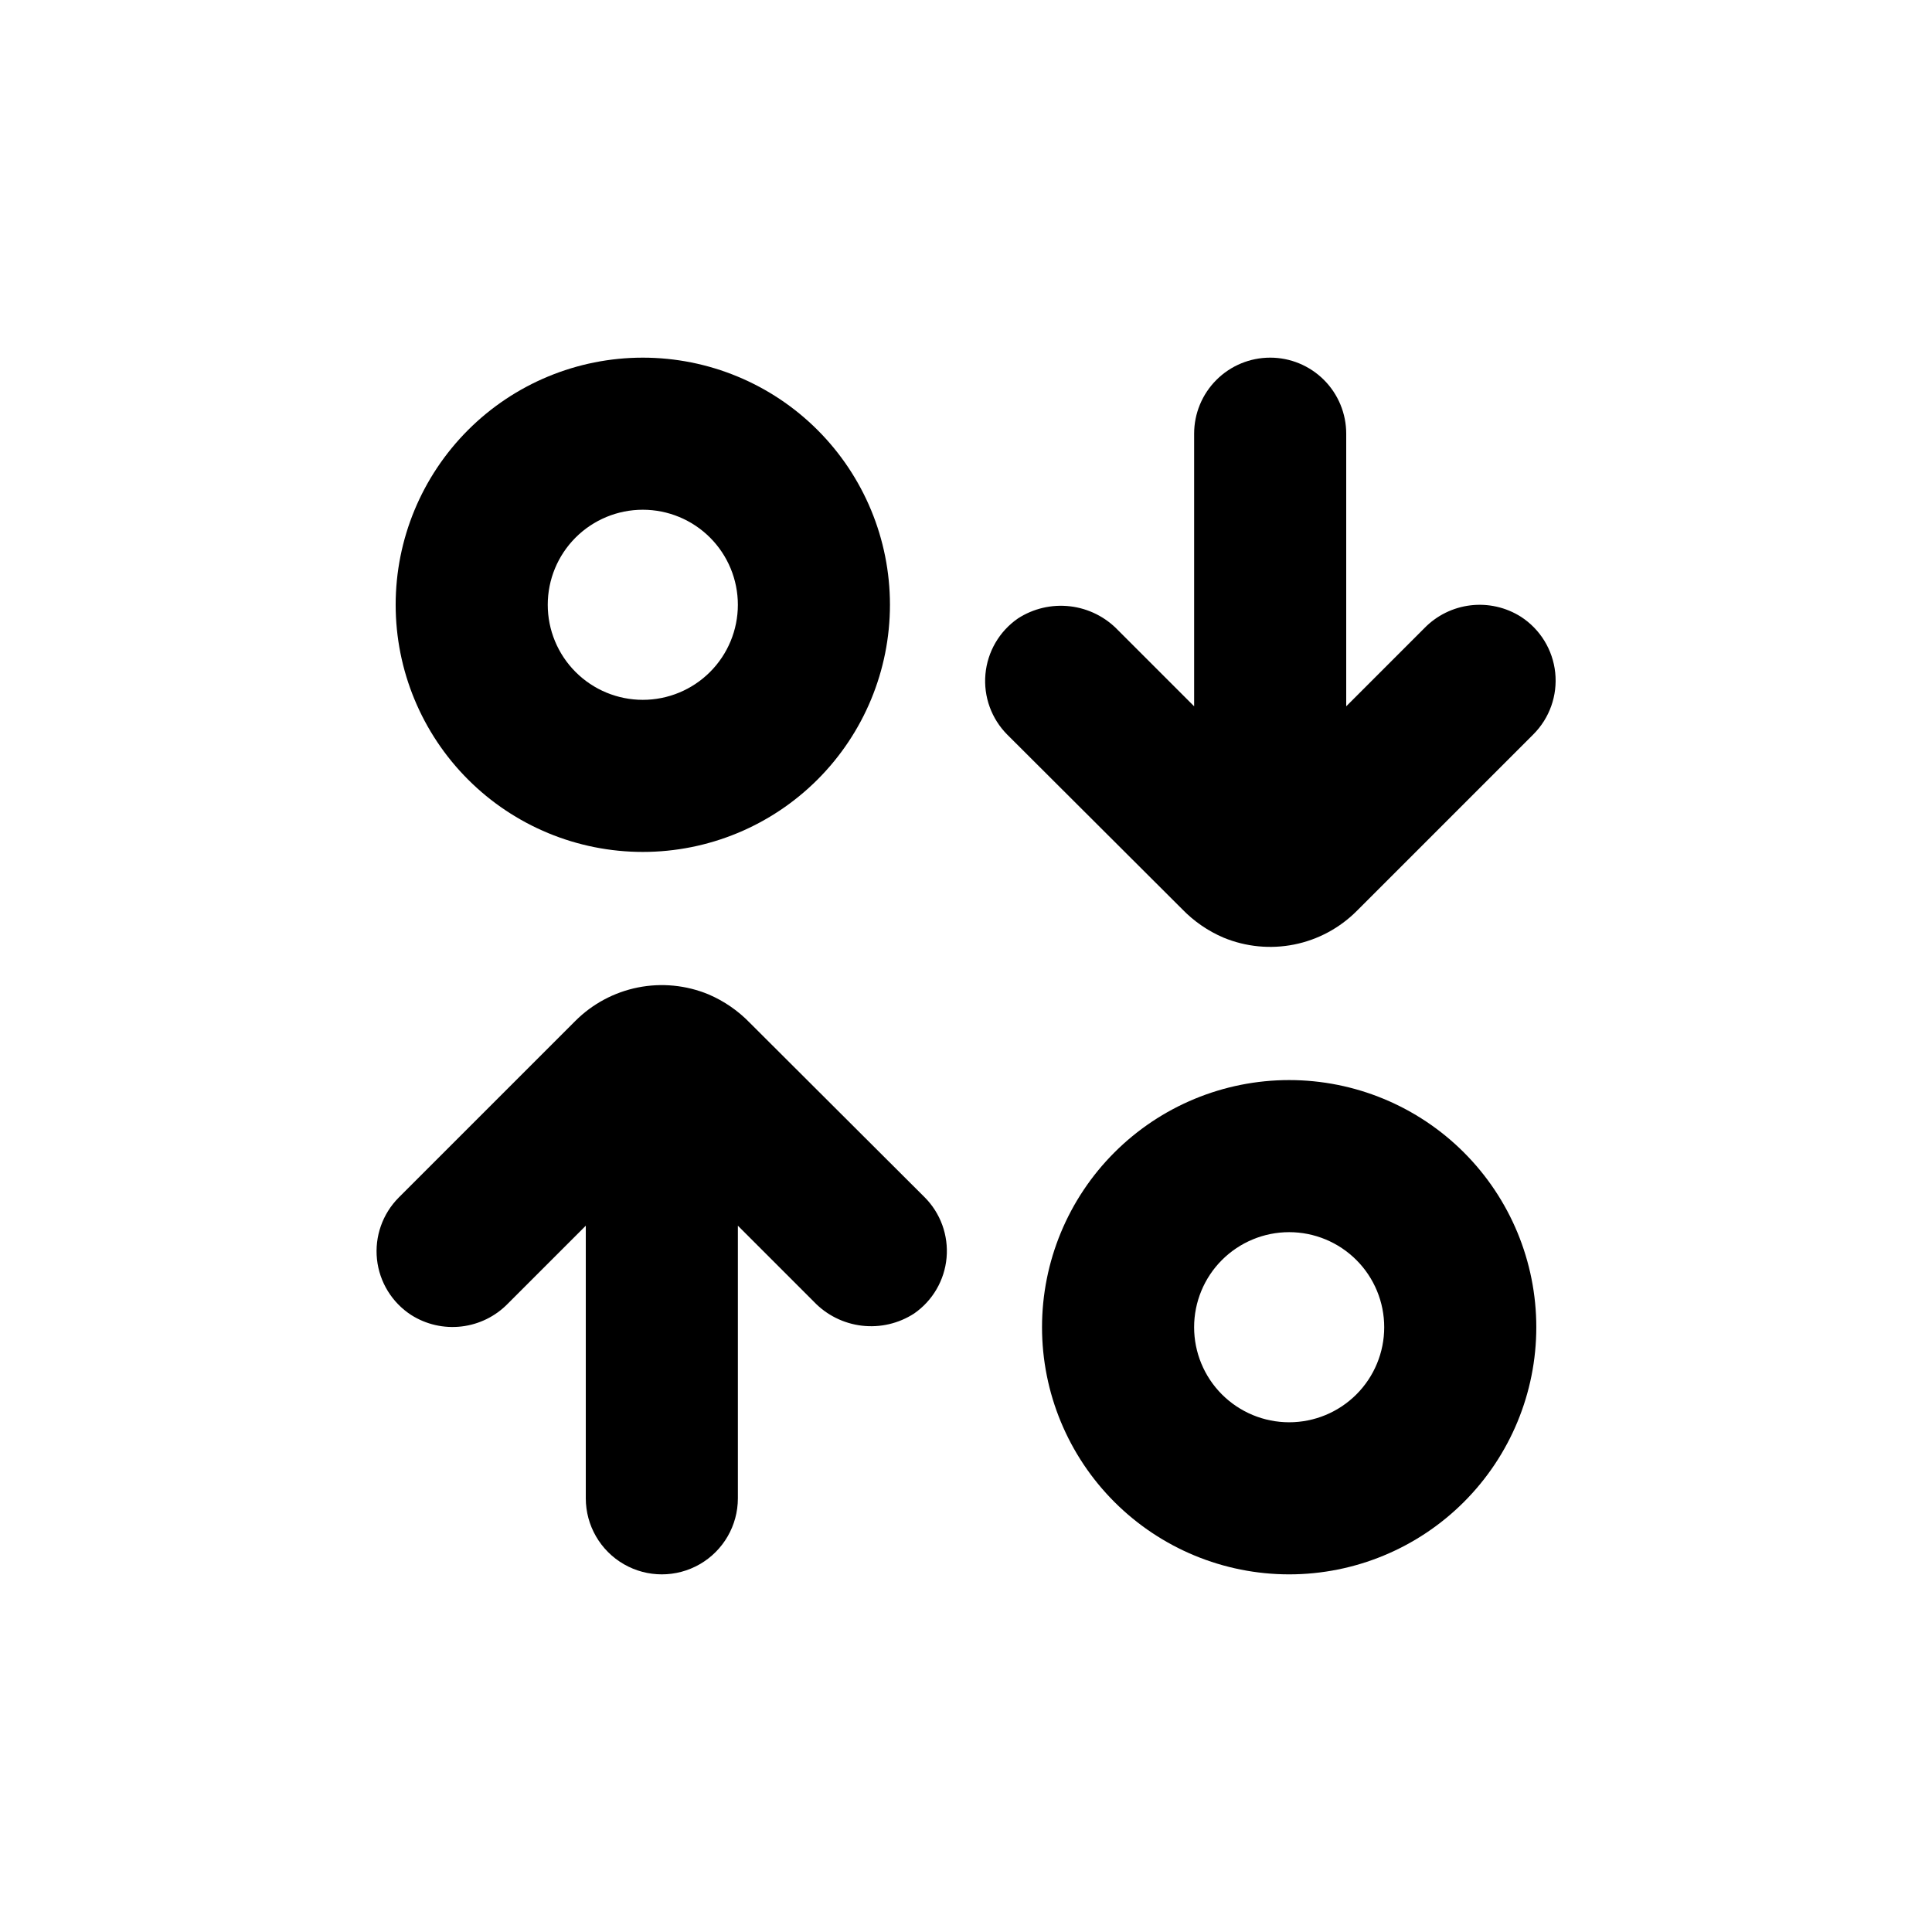
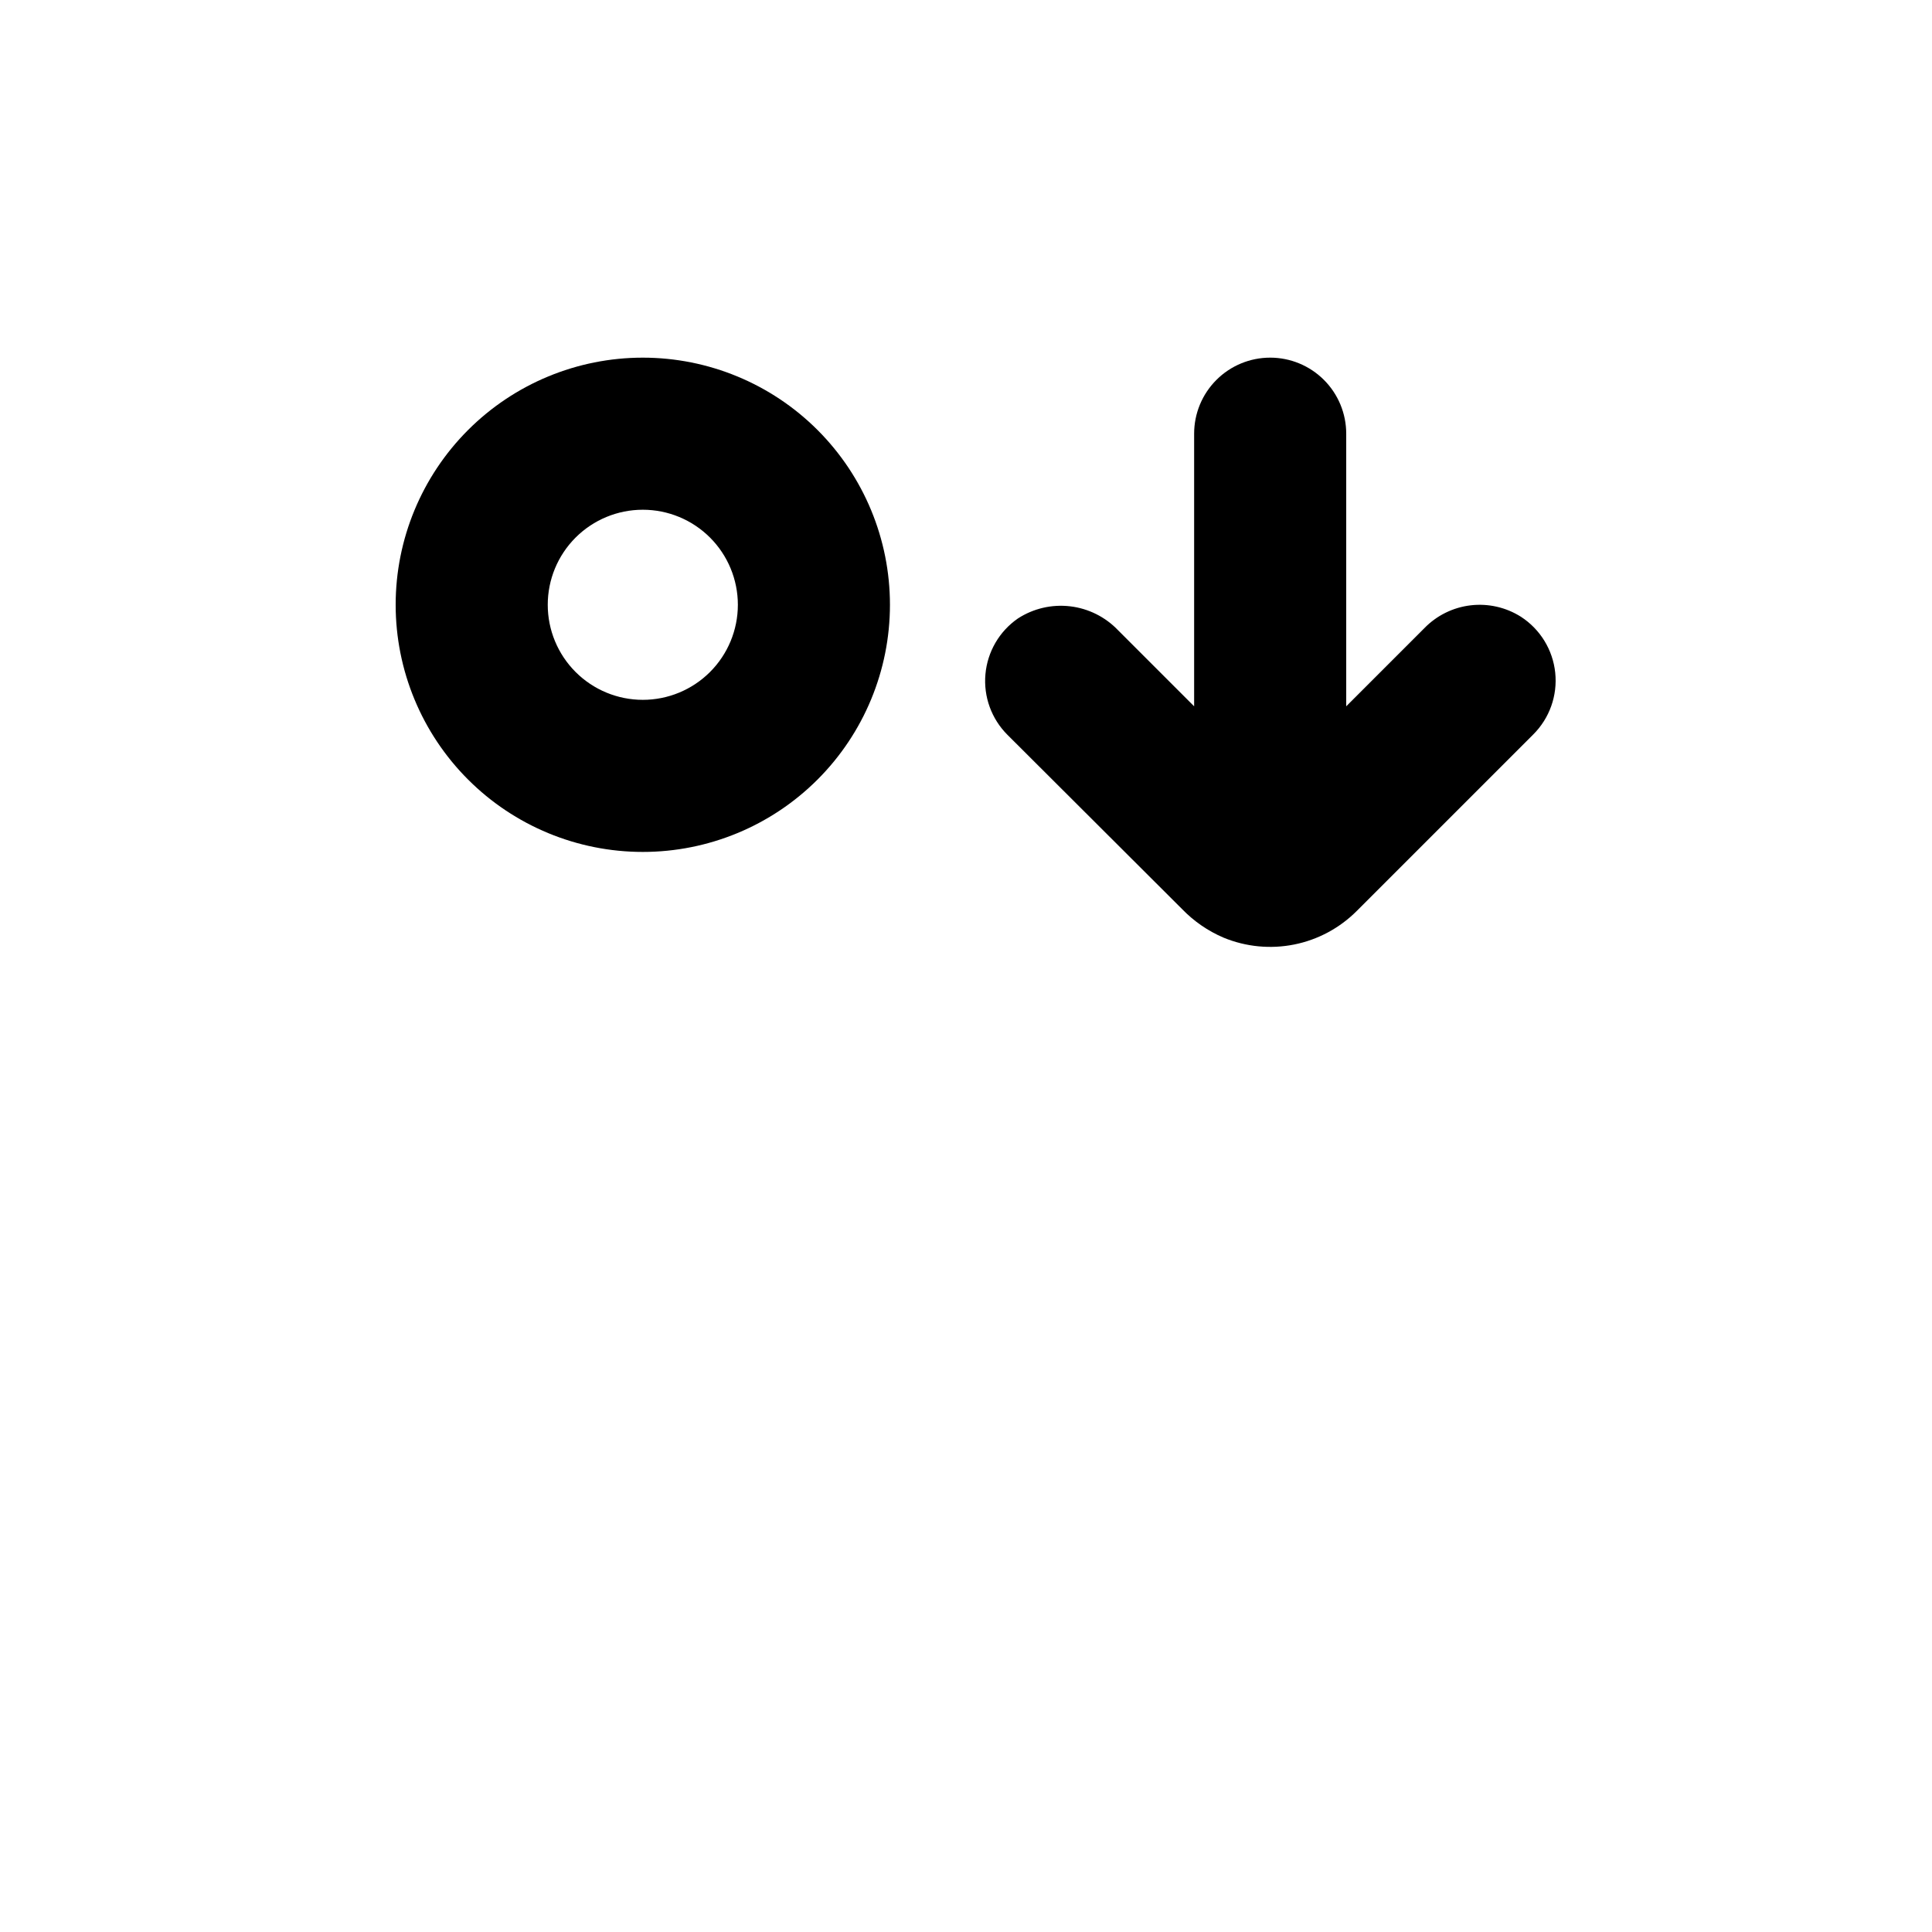
<svg xmlns="http://www.w3.org/2000/svg" fill="#000000" width="800px" height="800px" version="1.1" viewBox="144 144 512 512">
  <g>
-     <path d="m252.99 492.5c3.965 2.512 8.672 3.578 13.332 3.027 4.66-0.551 8.988-2.684 12.262-6.047l20.656-20.656v72.246c0 7.199 3.84 13.852 10.074 17.453 6.234 3.598 13.918 3.598 20.152 0 6.234-3.602 10.078-10.254 10.078-17.453v-72.246l20.152 20.152c3.367 3.527 7.863 5.773 12.711 6.344 4.848 0.57 9.742-0.57 13.84-3.223 4.914-3.402 8.066-8.812 8.602-14.766 0.535-5.957-1.602-11.844-5.832-16.066l-46.25-46.148c-3.129-3.25-6.883-5.836-11.035-7.609-5.914-2.438-12.422-3.07-18.699-1.816-6.277 1.258-12.043 4.344-16.566 8.871l-46.805 46.805c-4.285 4.305-6.402 10.316-5.758 16.359 0.645 6.043 3.984 11.473 9.086 14.773z" />
    <path d="m314.35 369.77c17.371 0 34.027-6.898 46.312-19.184 12.281-12.281 19.184-28.941 19.184-46.312 0-17.371-6.902-34.027-19.184-46.312-12.285-12.281-28.941-19.18-46.312-19.18-17.371 0-34.031 6.898-46.312 19.18-12.281 12.285-19.184 28.941-19.184 46.312 0 17.371 6.902 34.031 19.184 46.312 12.281 12.285 28.941 19.184 46.312 19.184zm0-90.688v0.004c6.68 0 13.086 2.652 17.812 7.375 4.723 4.727 7.379 11.133 7.379 17.812 0 6.684-2.656 13.09-7.379 17.812-4.727 4.727-11.133 7.379-17.812 7.379-6.68 0-13.09-2.652-17.812-7.379-4.727-4.723-7.379-11.129-7.379-17.812 0-6.68 2.652-13.086 7.379-17.812 4.723-4.723 11.133-7.375 17.812-7.375z" />
    <path d="m480.61 238.78c-5.348 0-10.473 2.121-14.25 5.902-3.781 3.777-5.902 8.902-5.902 14.25v72.246l-20.152-20.152c-3.371-3.531-7.867-5.777-12.715-6.348-4.848-0.57-9.742 0.57-13.836 3.223-4.918 3.402-8.07 8.812-8.605 14.77-0.535 5.953 1.602 11.84 5.832 16.062l46.25 46.148c3.133 3.25 6.883 5.84 11.035 7.609 5.918 2.441 12.426 3.07 18.699 1.816 6.277-1.254 12.043-4.344 16.566-8.871l46.805-46.805c4.312-4.297 6.449-10.316 5.812-16.375-0.637-6.055-3.977-11.5-9.09-14.809-3.965-2.508-8.672-3.578-13.332-3.027-4.66 0.551-8.988 2.688-12.258 6.051l-20.707 20.707v-72.246c0-5.348-2.125-10.473-5.902-14.25-3.781-3.781-8.906-5.902-14.25-5.902z" />
-     <path d="m485.64 430.23c-17.367 0-34.027 6.902-46.309 19.184-12.285 12.281-19.184 28.941-19.184 46.312s6.898 34.027 19.184 46.312c12.281 12.281 28.941 19.184 46.309 19.184 17.371 0 34.031-6.902 46.312-19.184 12.285-12.285 19.184-28.941 19.184-46.312s-6.898-34.031-19.184-46.312c-12.281-12.281-28.941-19.184-46.312-19.184zm0 90.688c-6.68 0-13.086-2.656-17.812-7.379-4.723-4.723-7.375-11.133-7.375-17.812 0-6.68 2.652-13.09 7.375-17.812 4.727-4.723 11.133-7.379 17.812-7.379 6.684 0 13.09 2.656 17.812 7.379 4.727 4.723 7.379 11.133 7.379 17.812 0 6.68-2.652 13.09-7.379 17.812-4.723 4.723-11.129 7.379-17.812 7.379z" />
  </g>
</svg>